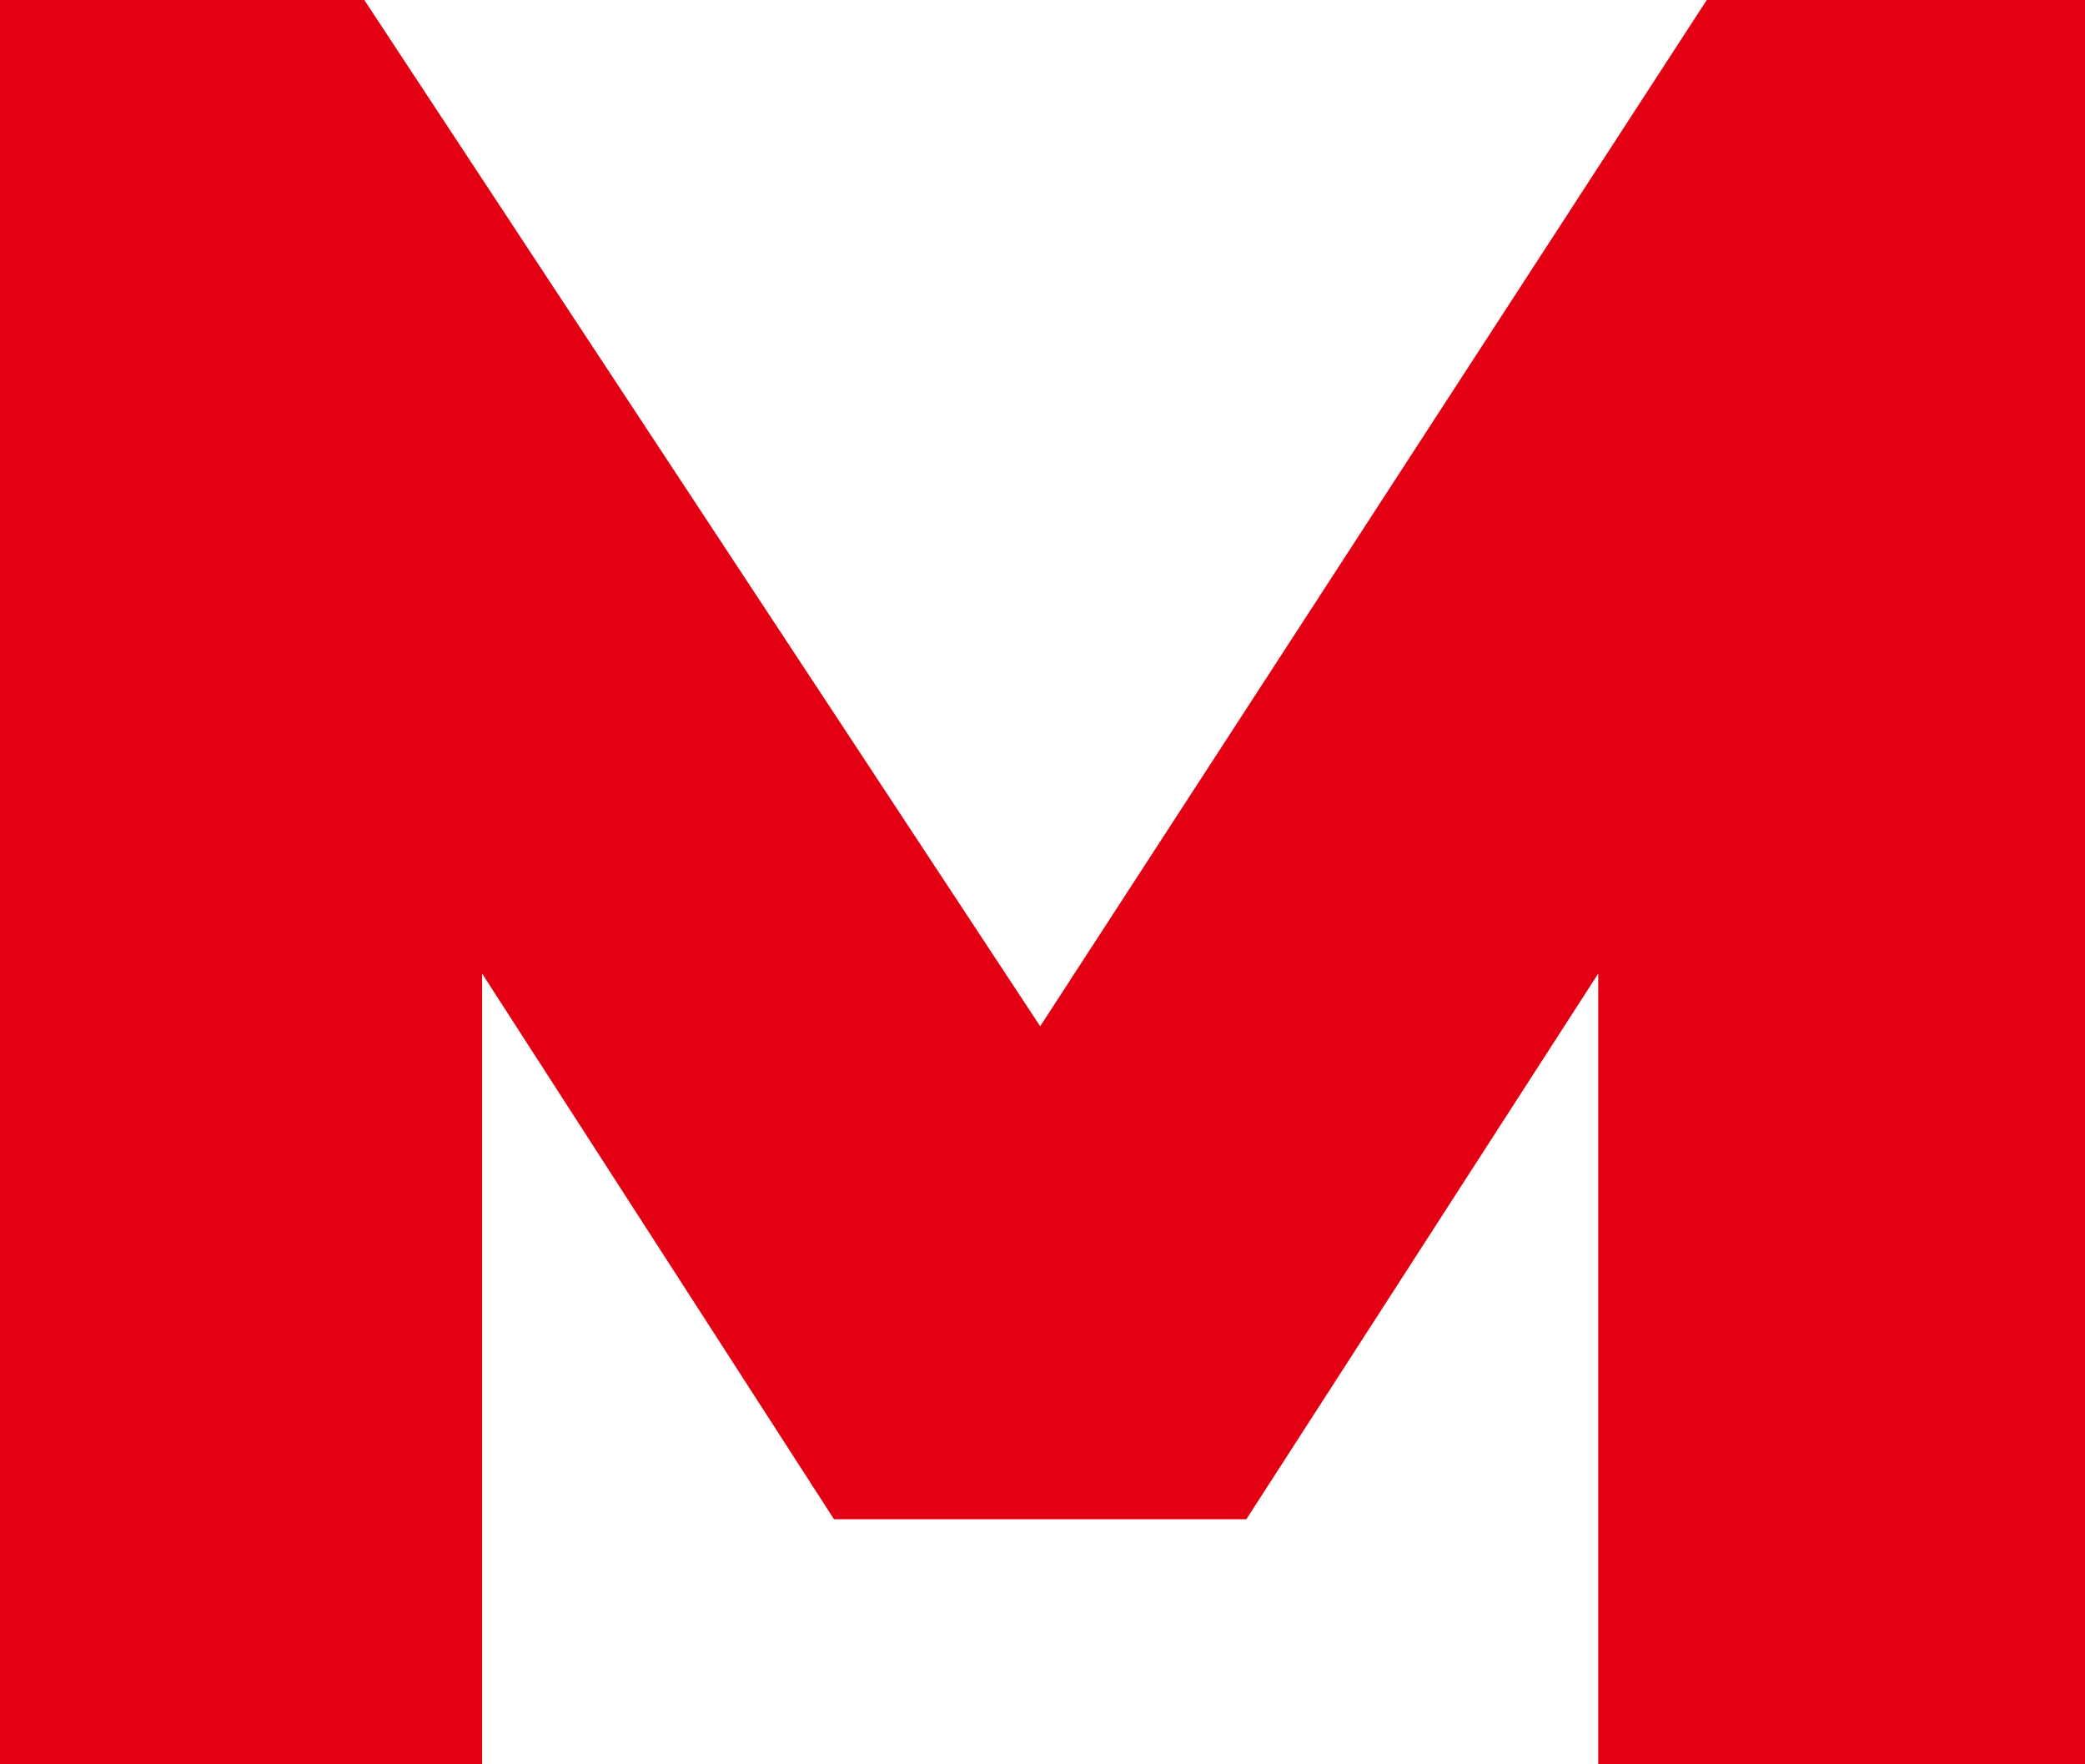
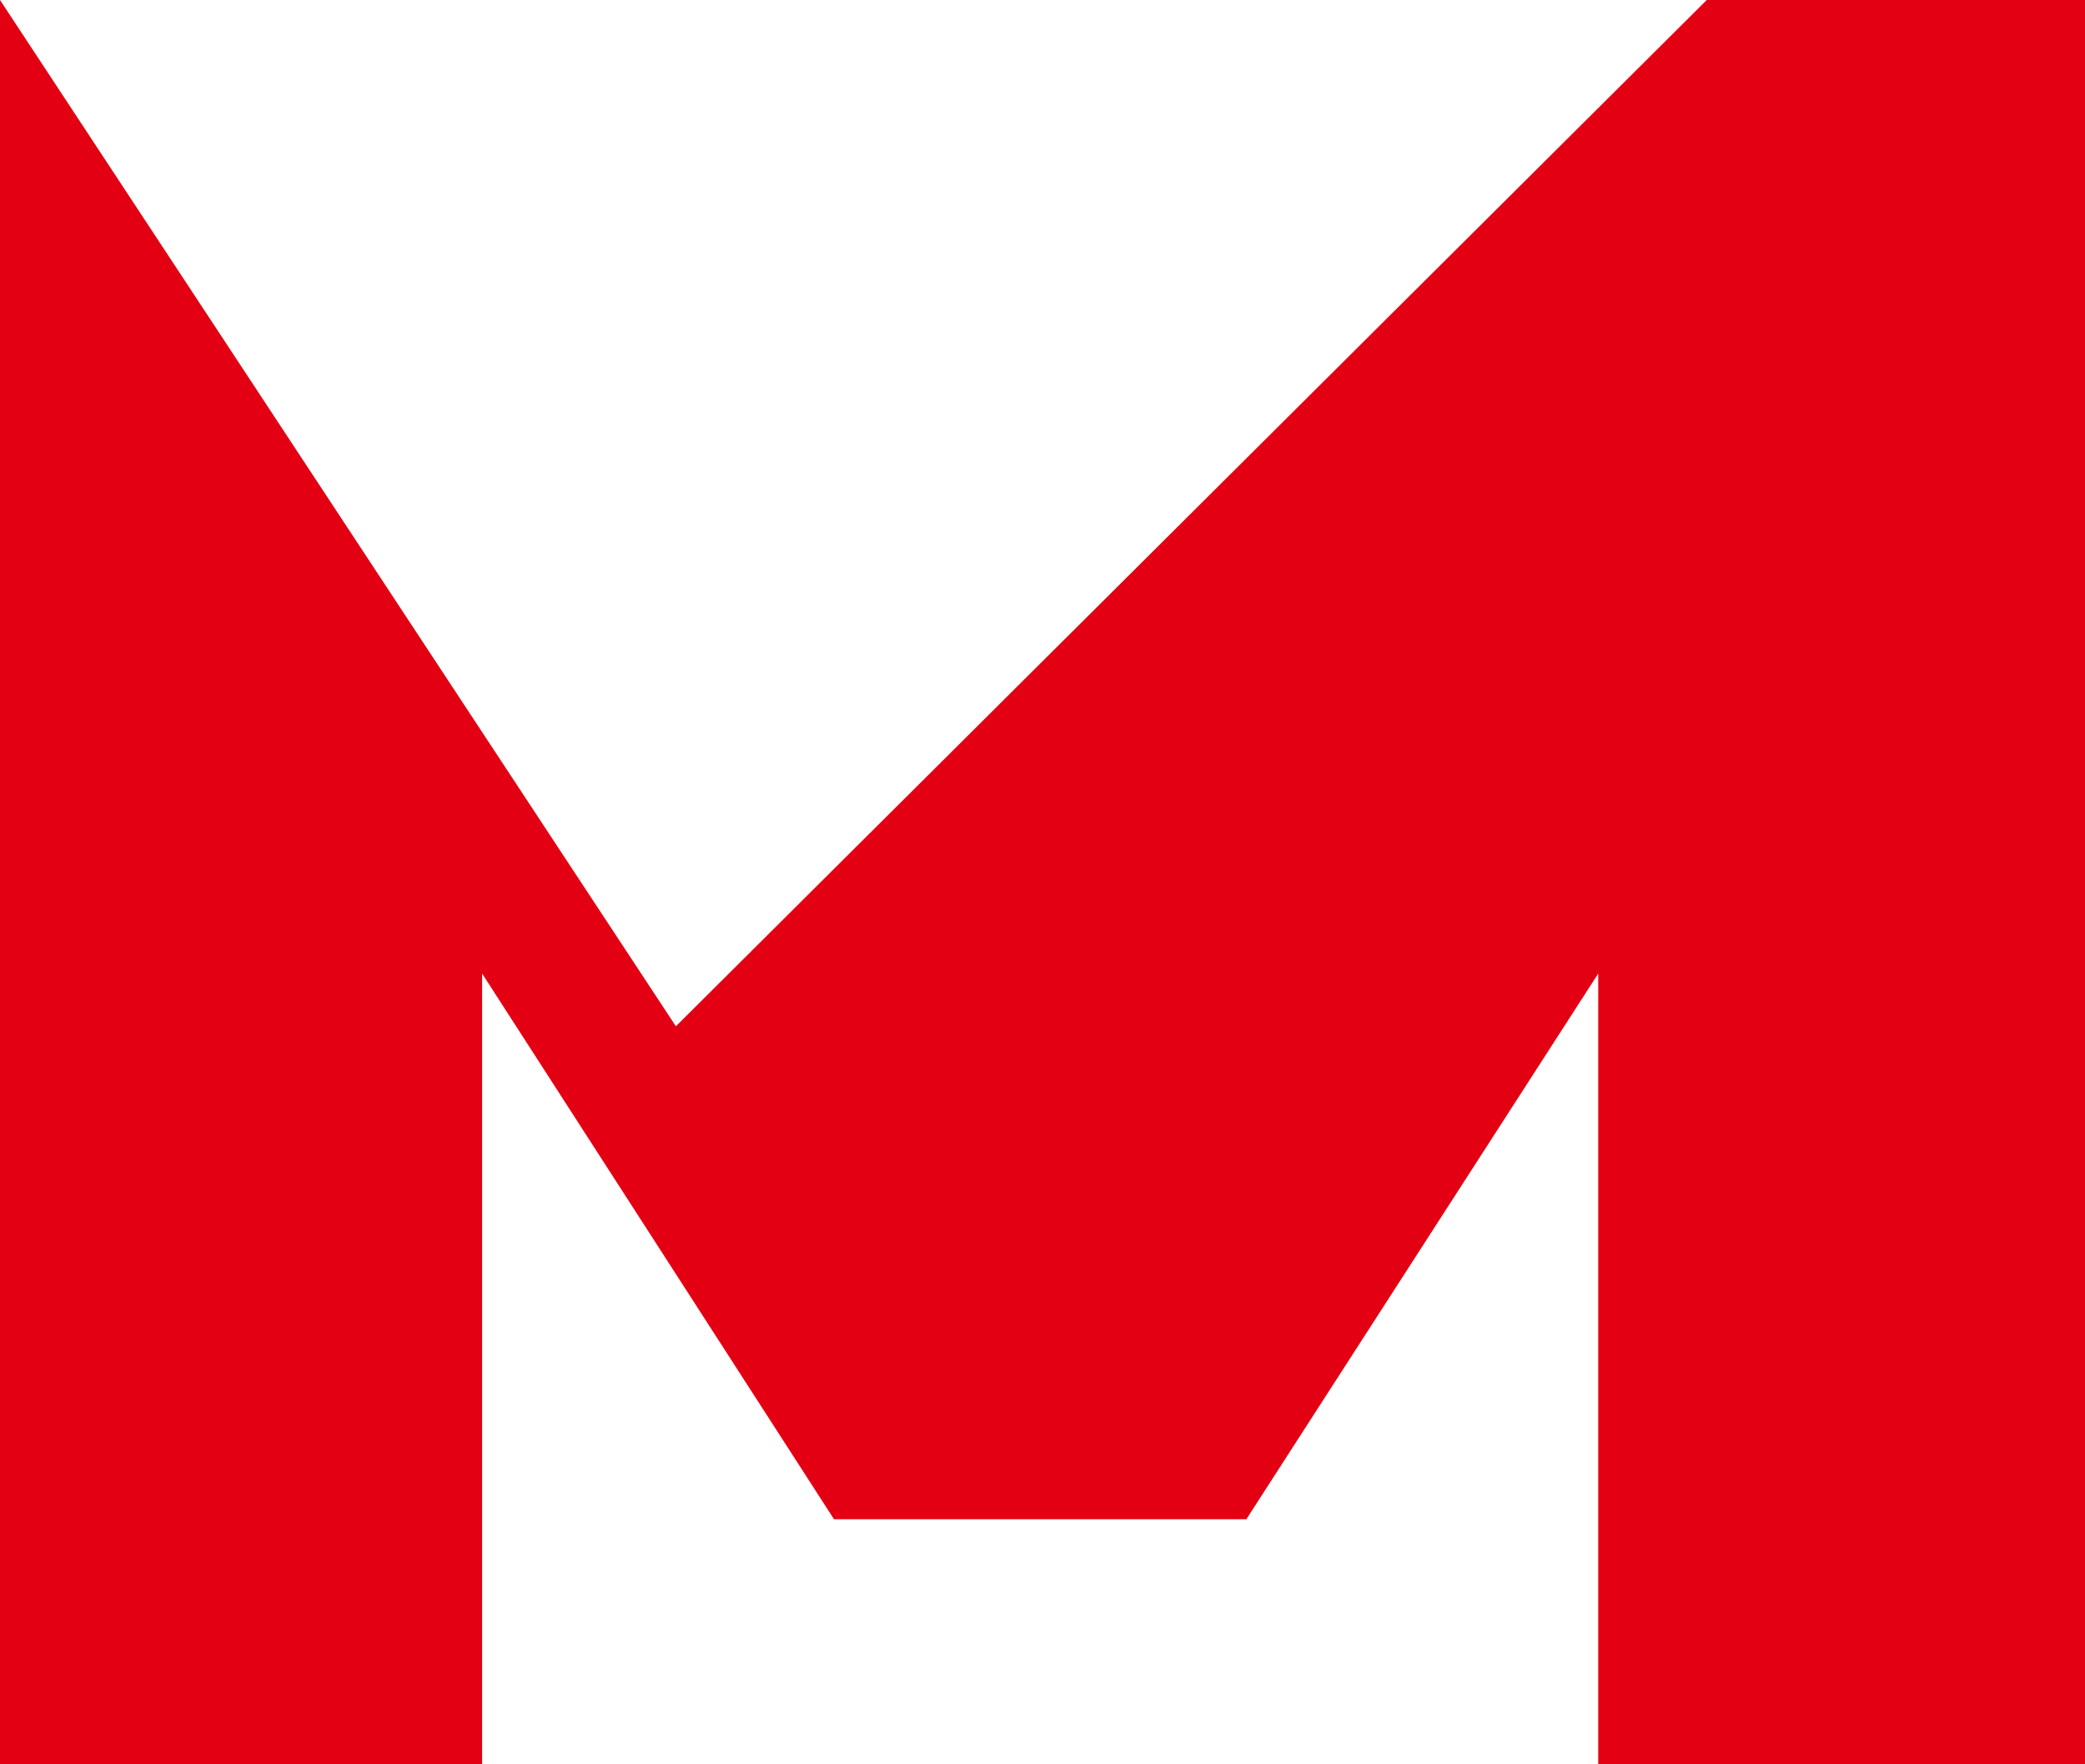
<svg xmlns="http://www.w3.org/2000/svg" xmlns:ns1="http://sodipodi.sourceforge.net/DTD/sodipodi-0.dtd" xmlns:ns2="http://www.inkscape.org/namespaces/inkscape" version="1.1" viewBox="0 0 108.122 91.481" id="svg20" ns1:docname="Icon_2025-flat-V2_MSS.svg" ns2:version="1.4 (86a8ad7, 2024-10-11)" width="108.122" height="91.481">
  <defs id="defs6">
    <style id="style1">
      .st0 {
        fill: url(#Unbenannter_Verlauf_376);
      }

      .st1 {
        fill: #e40013;
      }

      .st2 {
        fill: url(#Unbenannter_Verlauf_1416);
      }

      .st3 {
        fill: url(#Unbenannter_Verlauf_145);
      }

      .st4 {
        fill: url(#Unbenannter_Verlauf_374);
      }

      .st5 {
        fill: url(#Unbenannter_Verlauf_371);
      }

      .st6 {
        fill: url(#Unbenannter_Verlauf_3710);
      }

      .st7 {
        fill: url(#Unbenannter_Verlauf_14110);
      }

      .st8 {
        fill: url(#Unbenannter_Verlauf_378);
      }

      .st9 {
        fill: url(#Unbenannter_Verlauf_1413);
      }

      .st10 {
        fill: url(#Unbenannter_Verlauf_1417);
      }

      .st11 {
        fill: url(#Unbenannter_Verlauf_375);
      }

      .st12 {
        fill: url(#Unbenannter_Verlauf_1415);
      }

      .st13 {
        fill: url(#Unbenannter_Verlauf_1418);
      }

      .st14 {
        fill: url(#Unbenannter_Verlauf_1414);
      }

      .st15 {
        fill: url(#Unbenannter_Verlauf_379);
      }

      .st16 {
        fill: url(#Unbenannter_Verlauf_373);
      }

      .st17 {
        fill: url(#Unbenannter_Verlauf_372);
      }

      .st18 {
        fill: url(#Unbenannter_Verlauf_377);
      }

      .st19 {
        fill: url(#Unbenannter_Verlauf_3711);
      }

      .st20 {
        fill: url(#Unbenannter_Verlauf_1411);
      }

      .st21 {
        fill: url(#Unbenannter_Verlauf_1419);
      }

      .st22 {
        fill: url(#Unbenannter_Verlauf_3712);
      }

      .st23 {
        fill: url(#Unbenannter_Verlauf_3713);
      }

      .st24 {
        fill: url(#Unbenannter_Verlauf_1412);
      }

      .st25 {
        fill: url(#Unbenannter_Verlauf_3714);
      }

      .st26 {
        fill: url(#Unbenannter_Verlauf_141);
      }

      .st27 {
        fill: url(#Unbenannter_Verlauf_37);
      }
    </style>
  </defs>
  <g id="Ebene_1" ns1:docname="Logo_2023_3c_Entwurf_MSS.svg" transform="translate(-8.369,-32.169)">
    <ns1:namedview id="namedview47" bordercolor="#666666" borderopacity="1" gridtolerance="10" guidetolerance="10" ns2:current-layer="Ebene_1" ns2:cx="-23.6719" ns2:cy="218.965" ns2:document-rotation="0" ns2:pageopacity="0" ns2:pageshadow="2" ns2:window-height="1369" ns2:window-maximized="1" ns2:window-width="5120" ns2:window-x="-8" ns2:window-y="-8" ns2:zoom="1.52079" objecttolerance="10" pagecolor="#ffffff" showgrid="false" ns2:showpageshadow="2" ns2:pagecheckerboard="0" ns2:deskcolor="#d1d1d1" showguides="false" />
-     <path id="polygon99" class="st1" d="M 8.369,32.169 H 27.261 c 0,0 35.049,53.217 35.049,53.217 L 96.876,32.169 H 116.491 V 123.65 H 91.249 V 82.652 L 73.001,110.949 H 51.618 L 33.37,82.652 V 123.65 H 8.369 Z" style="stroke-width:0.804" />
+     <path id="polygon99" class="st1" d="M 8.369,32.169 c 0,0 35.049,53.217 35.049,53.217 L 96.876,32.169 H 116.491 V 123.65 H 91.249 V 82.652 L 73.001,110.949 H 51.618 L 33.37,82.652 V 123.65 H 8.369 Z" style="stroke-width:0.804" />
  </g>
</svg>